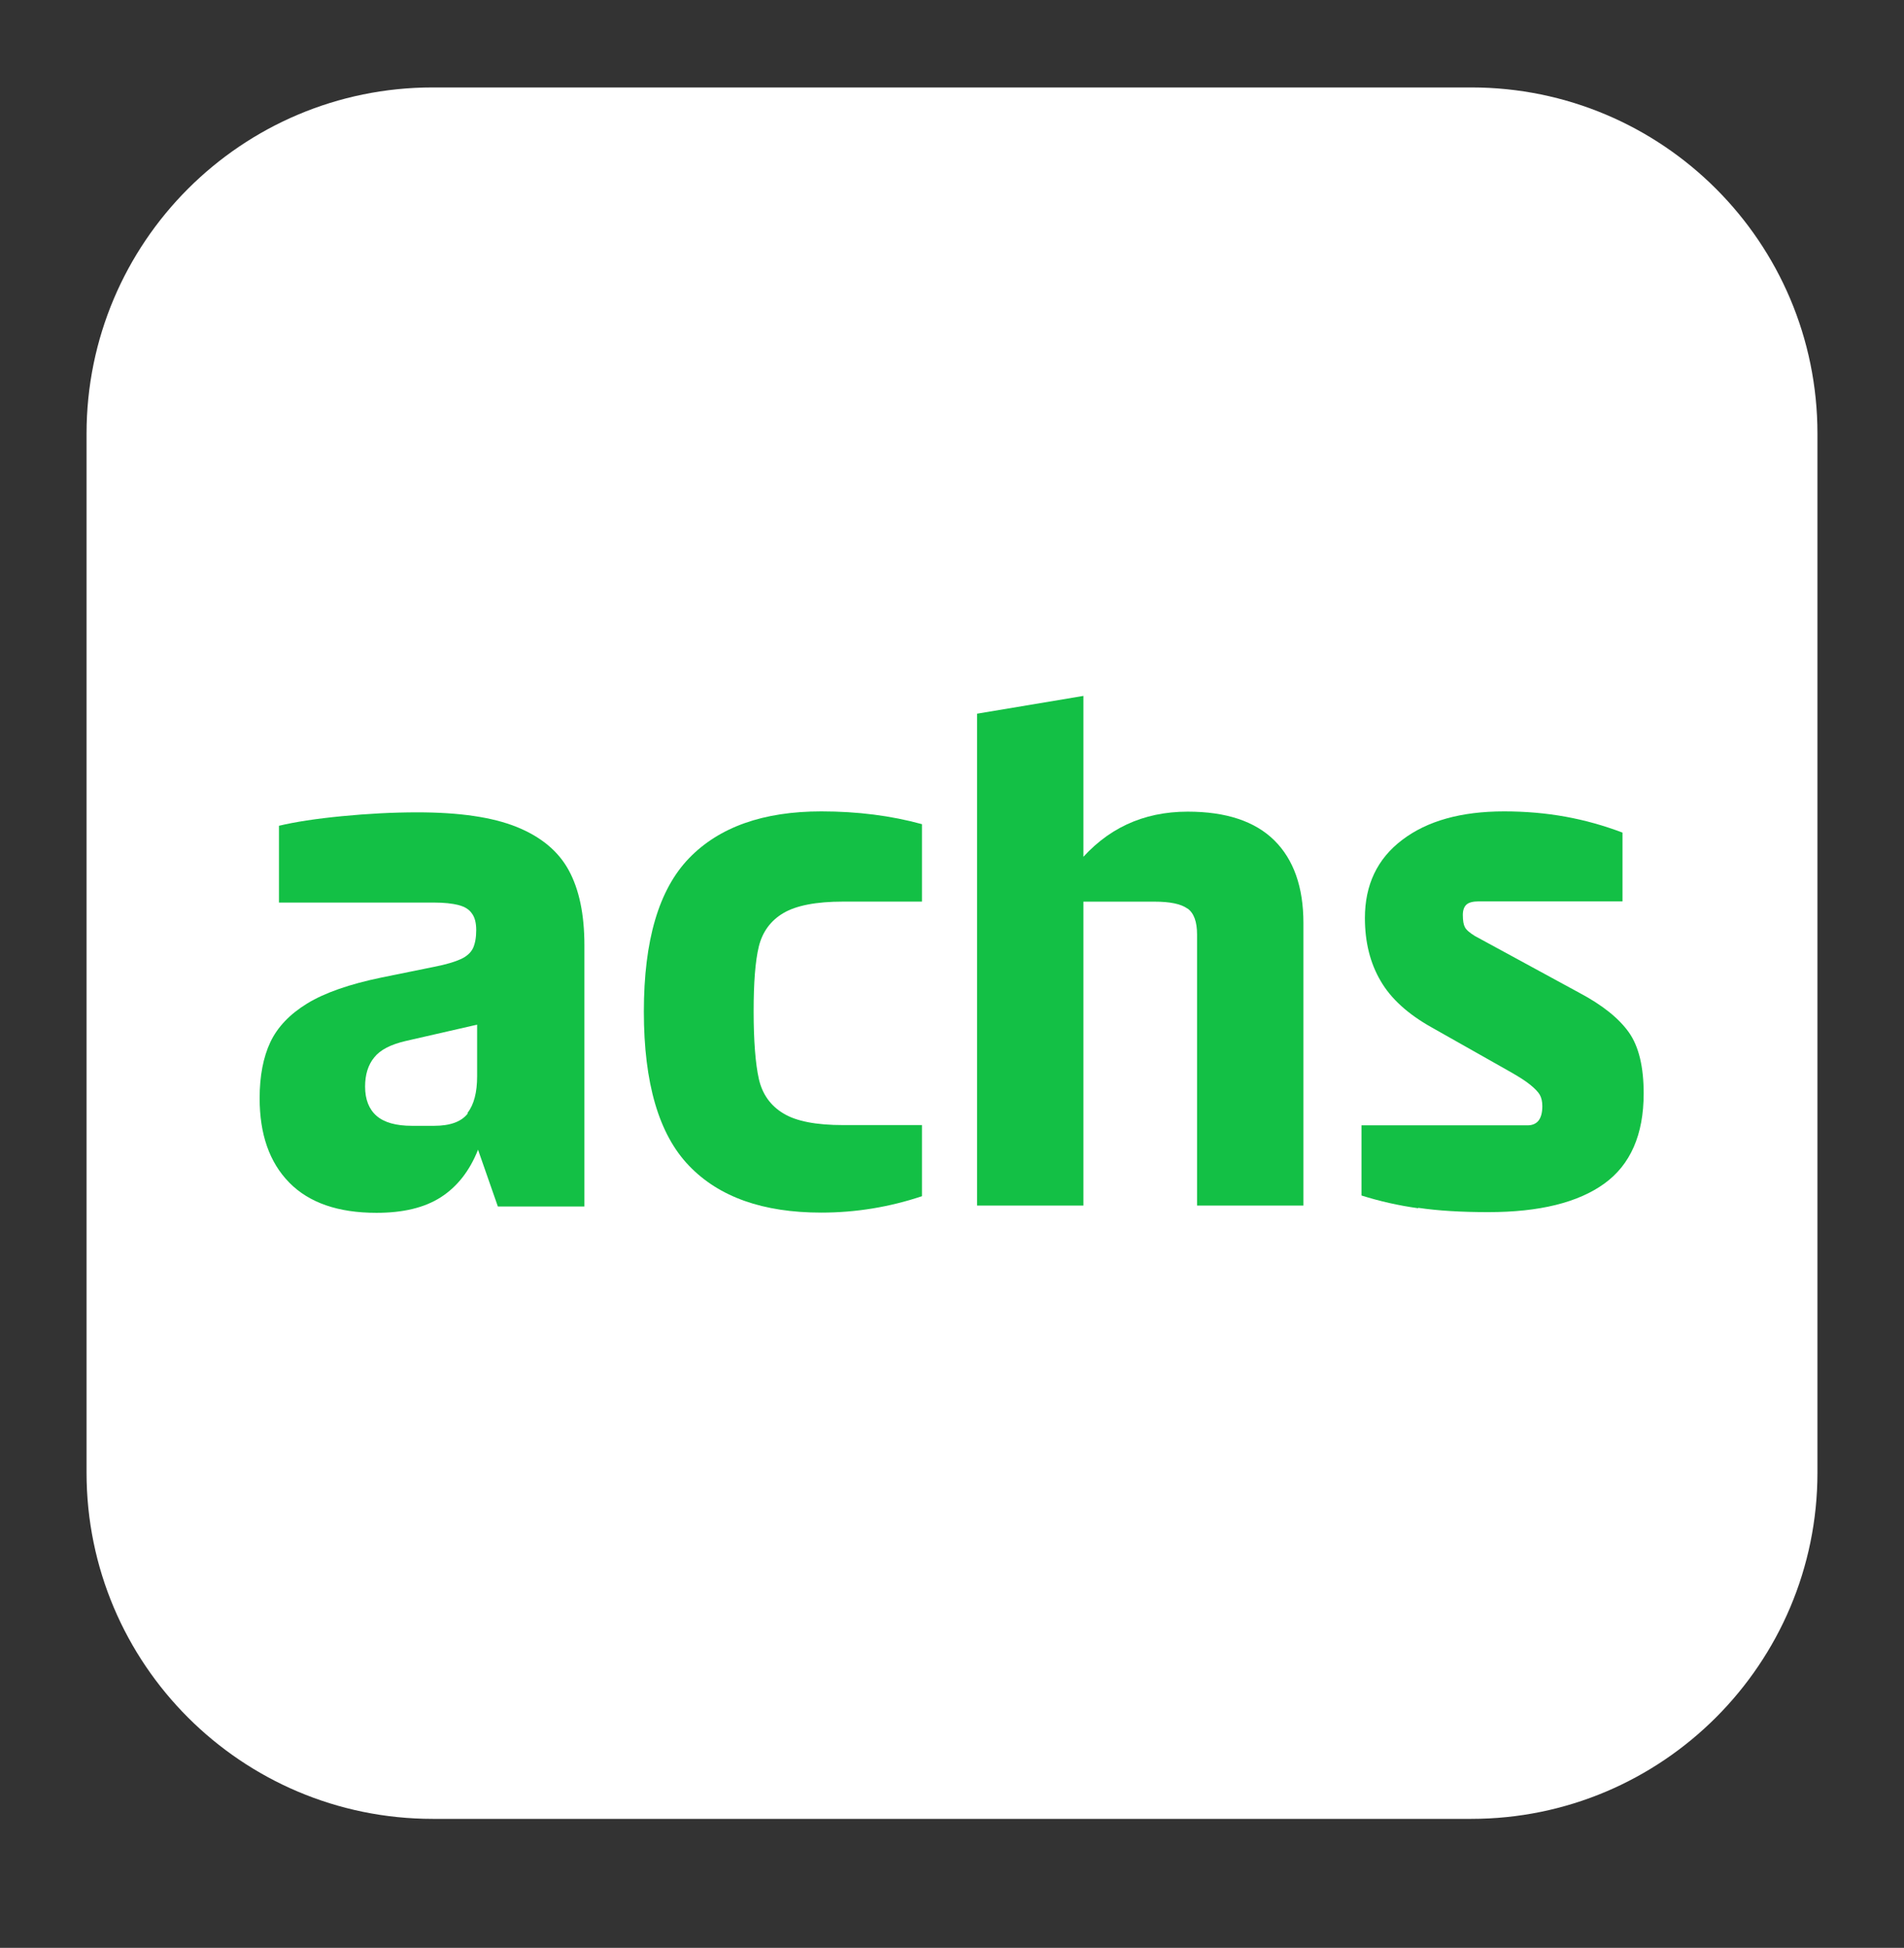
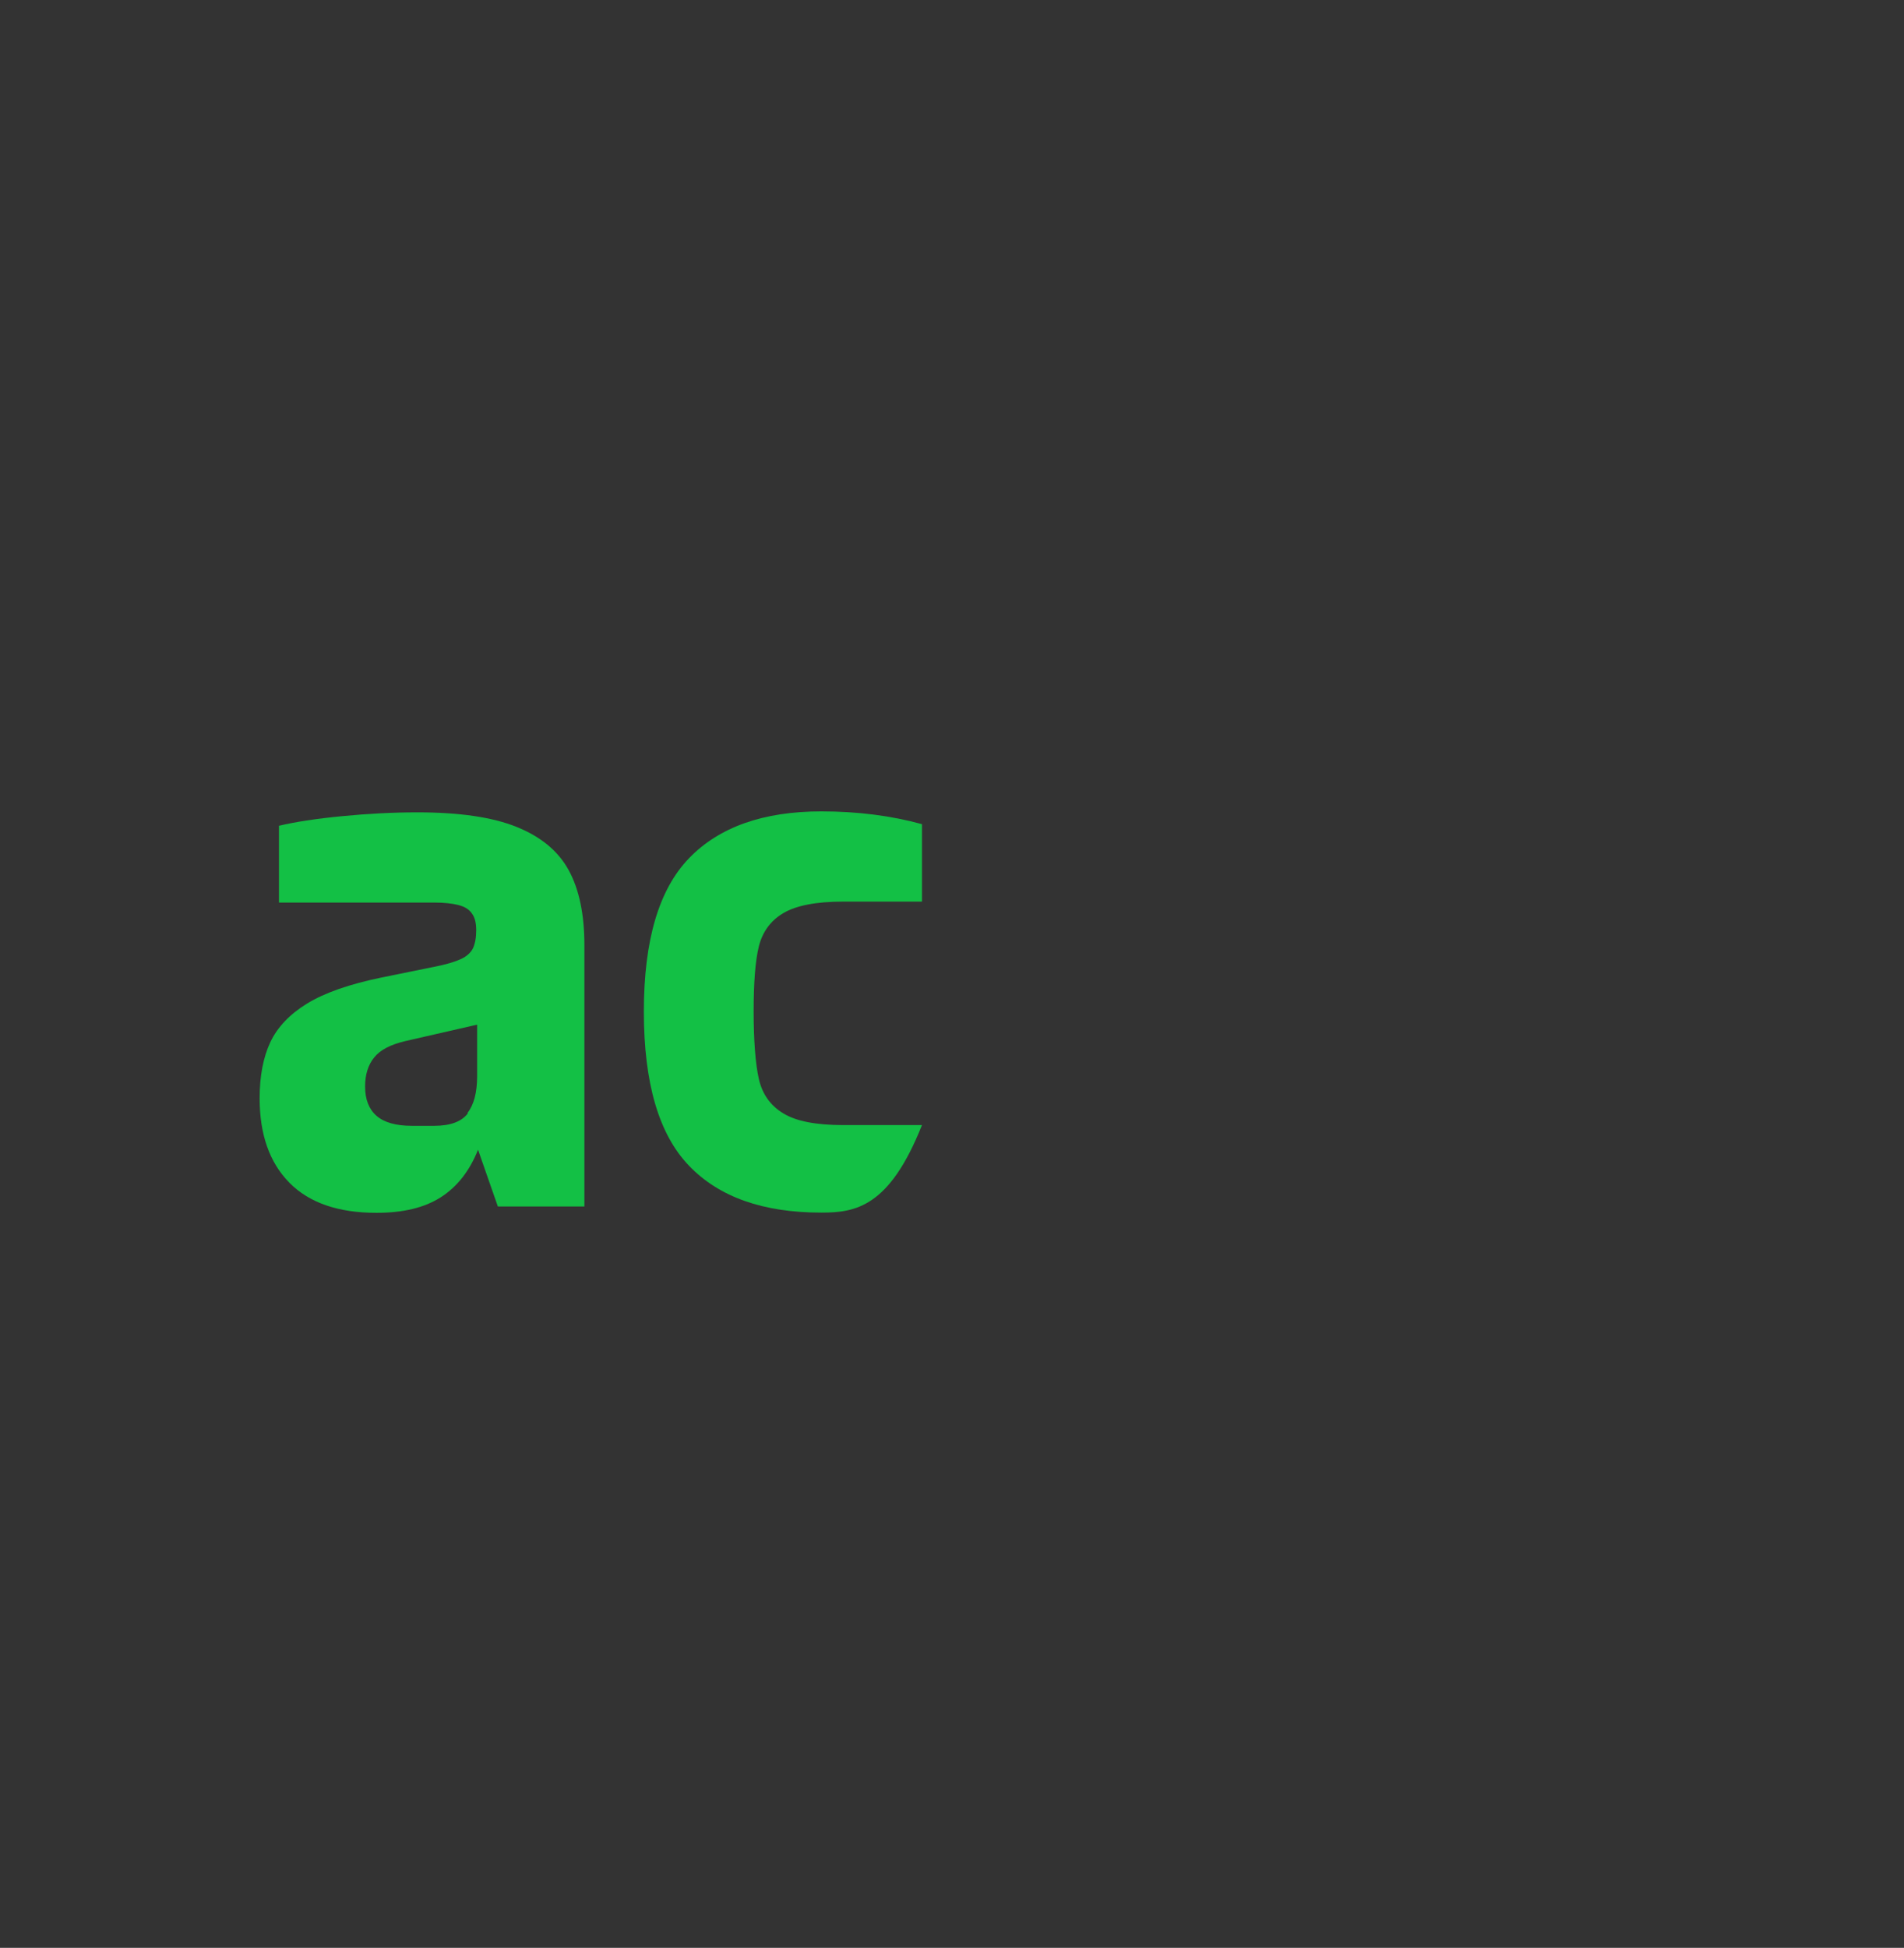
<svg xmlns="http://www.w3.org/2000/svg" width="44" height="45" viewBox="0 0 44 45" fill="none">
  <rect x="0" y="0" width="44" height="45" fill="#333333" stroke="none" />
-   <path d="M34 42.02H10C5.584 42.02 2 38.441 2 34.02V10.02C2 5.604 5.579 2.02 10 2.02H34C38.416 2.02 42 5.598 42 10.02V34.02C42 38.435 38.416 42.02 34 42.02Z" fill="white" />
  <path d="M10.805 25.709C10.953 25.519 11.026 25.235 11.026 24.867V23.672L9.368 24.051C9.032 24.13 8.789 24.251 8.647 24.43C8.505 24.603 8.437 24.83 8.437 25.103C8.437 25.398 8.526 25.625 8.7 25.777C8.874 25.93 9.147 26.009 9.521 26.009H10.032C10.405 26.009 10.663 25.914 10.81 25.724M6.679 27.314C6.226 26.851 6 26.203 6 25.372C6 24.856 6.084 24.424 6.247 24.077C6.411 23.73 6.695 23.43 7.1 23.182C7.505 22.935 8.079 22.735 8.821 22.582L10.037 22.335C10.31 22.282 10.516 22.219 10.653 22.156C10.79 22.093 10.884 22.003 10.932 21.903C10.979 21.798 11.005 21.661 11.005 21.488C11.005 21.325 10.974 21.193 10.905 21.103C10.842 21.009 10.737 20.945 10.595 20.909C10.453 20.872 10.263 20.851 10.021 20.851H6.447V19.077C6.821 18.988 7.3 18.914 7.9 18.856C8.495 18.798 9.079 18.767 9.647 18.767C10.611 18.767 11.374 18.877 11.937 19.103C12.5 19.33 12.9 19.661 13.142 20.103C13.384 20.546 13.505 21.125 13.505 21.835V27.872H11.505L11.047 26.561C10.853 27.051 10.563 27.419 10.184 27.661C9.805 27.903 9.311 28.019 8.7 28.019C7.816 28.019 7.147 27.788 6.689 27.325" fill="#13C045" />
-   <path d="M15.921 26.929C15.227 26.208 14.879 25.024 14.879 23.371C14.879 21.719 15.227 20.55 15.921 19.829C16.616 19.108 17.637 18.745 18.979 18.745C19.822 18.745 20.595 18.845 21.306 19.04V20.829H19.485C18.864 20.829 18.4 20.919 18.106 21.093C17.811 21.266 17.622 21.524 17.537 21.861C17.453 22.203 17.416 22.703 17.416 23.371C17.416 24.04 17.458 24.582 17.537 24.929C17.616 25.277 17.806 25.545 18.106 25.724C18.4 25.903 18.858 25.992 19.485 25.992H21.306V27.635C20.553 27.887 19.774 28.014 18.979 28.014C17.637 28.014 16.616 27.656 15.921 26.929Z" fill="#13C045" />
-   <path d="M27.437 20.988C27.29 20.882 27.037 20.83 26.674 20.83H24.905V19.946C25.563 19.146 26.411 18.751 27.448 18.751C28.332 18.751 29 18.972 29.448 19.414C29.895 19.856 30.121 20.493 30.121 21.325V27.851H27.663V21.588C27.663 21.293 27.59 21.093 27.442 20.988M22.579 16.488L25.037 16.077V27.851H22.579V16.488Z" fill="#13C045" />
-   <path d="M32.773 27.913C32.316 27.85 31.879 27.75 31.463 27.619V25.998H35.3C35.41 25.998 35.495 25.961 35.552 25.892C35.61 25.819 35.642 25.708 35.642 25.556C35.642 25.445 35.621 25.361 35.584 25.293C35.547 25.229 35.473 25.15 35.363 25.061C35.252 24.971 35.11 24.882 34.937 24.782L33.084 23.735C32.537 23.429 32.142 23.071 31.905 22.661C31.663 22.25 31.542 21.766 31.542 21.208C31.542 20.445 31.826 19.84 32.405 19.403C32.979 18.966 33.763 18.745 34.758 18.745C35.752 18.745 36.631 18.908 37.495 19.235V20.824H34.168C34.037 20.824 33.942 20.85 33.889 20.898C33.837 20.945 33.805 21.024 33.805 21.135C33.805 21.266 33.821 21.361 33.852 21.419C33.884 21.482 33.963 21.55 34.084 21.624L36.495 22.935C37.031 23.219 37.41 23.524 37.642 23.85C37.873 24.177 37.984 24.65 37.984 25.261C37.984 26.213 37.679 26.908 37.073 27.345C36.468 27.782 35.574 28.003 34.395 28.003C33.773 28.003 33.231 27.971 32.773 27.903" fill="#13C045" />
+   <path d="M15.921 26.929C15.227 26.208 14.879 25.024 14.879 23.371C14.879 21.719 15.227 20.55 15.921 19.829C16.616 19.108 17.637 18.745 18.979 18.745C19.822 18.745 20.595 18.845 21.306 19.04V20.829H19.485C18.864 20.829 18.4 20.919 18.106 21.093C17.811 21.266 17.622 21.524 17.537 21.861C17.453 22.203 17.416 22.703 17.416 23.371C17.416 24.04 17.458 24.582 17.537 24.929C17.616 25.277 17.806 25.545 18.106 25.724C18.4 25.903 18.858 25.992 19.485 25.992H21.306C20.553 27.887 19.774 28.014 18.979 28.014C17.637 28.014 16.616 27.656 15.921 26.929Z" fill="#13C045" />
</svg>